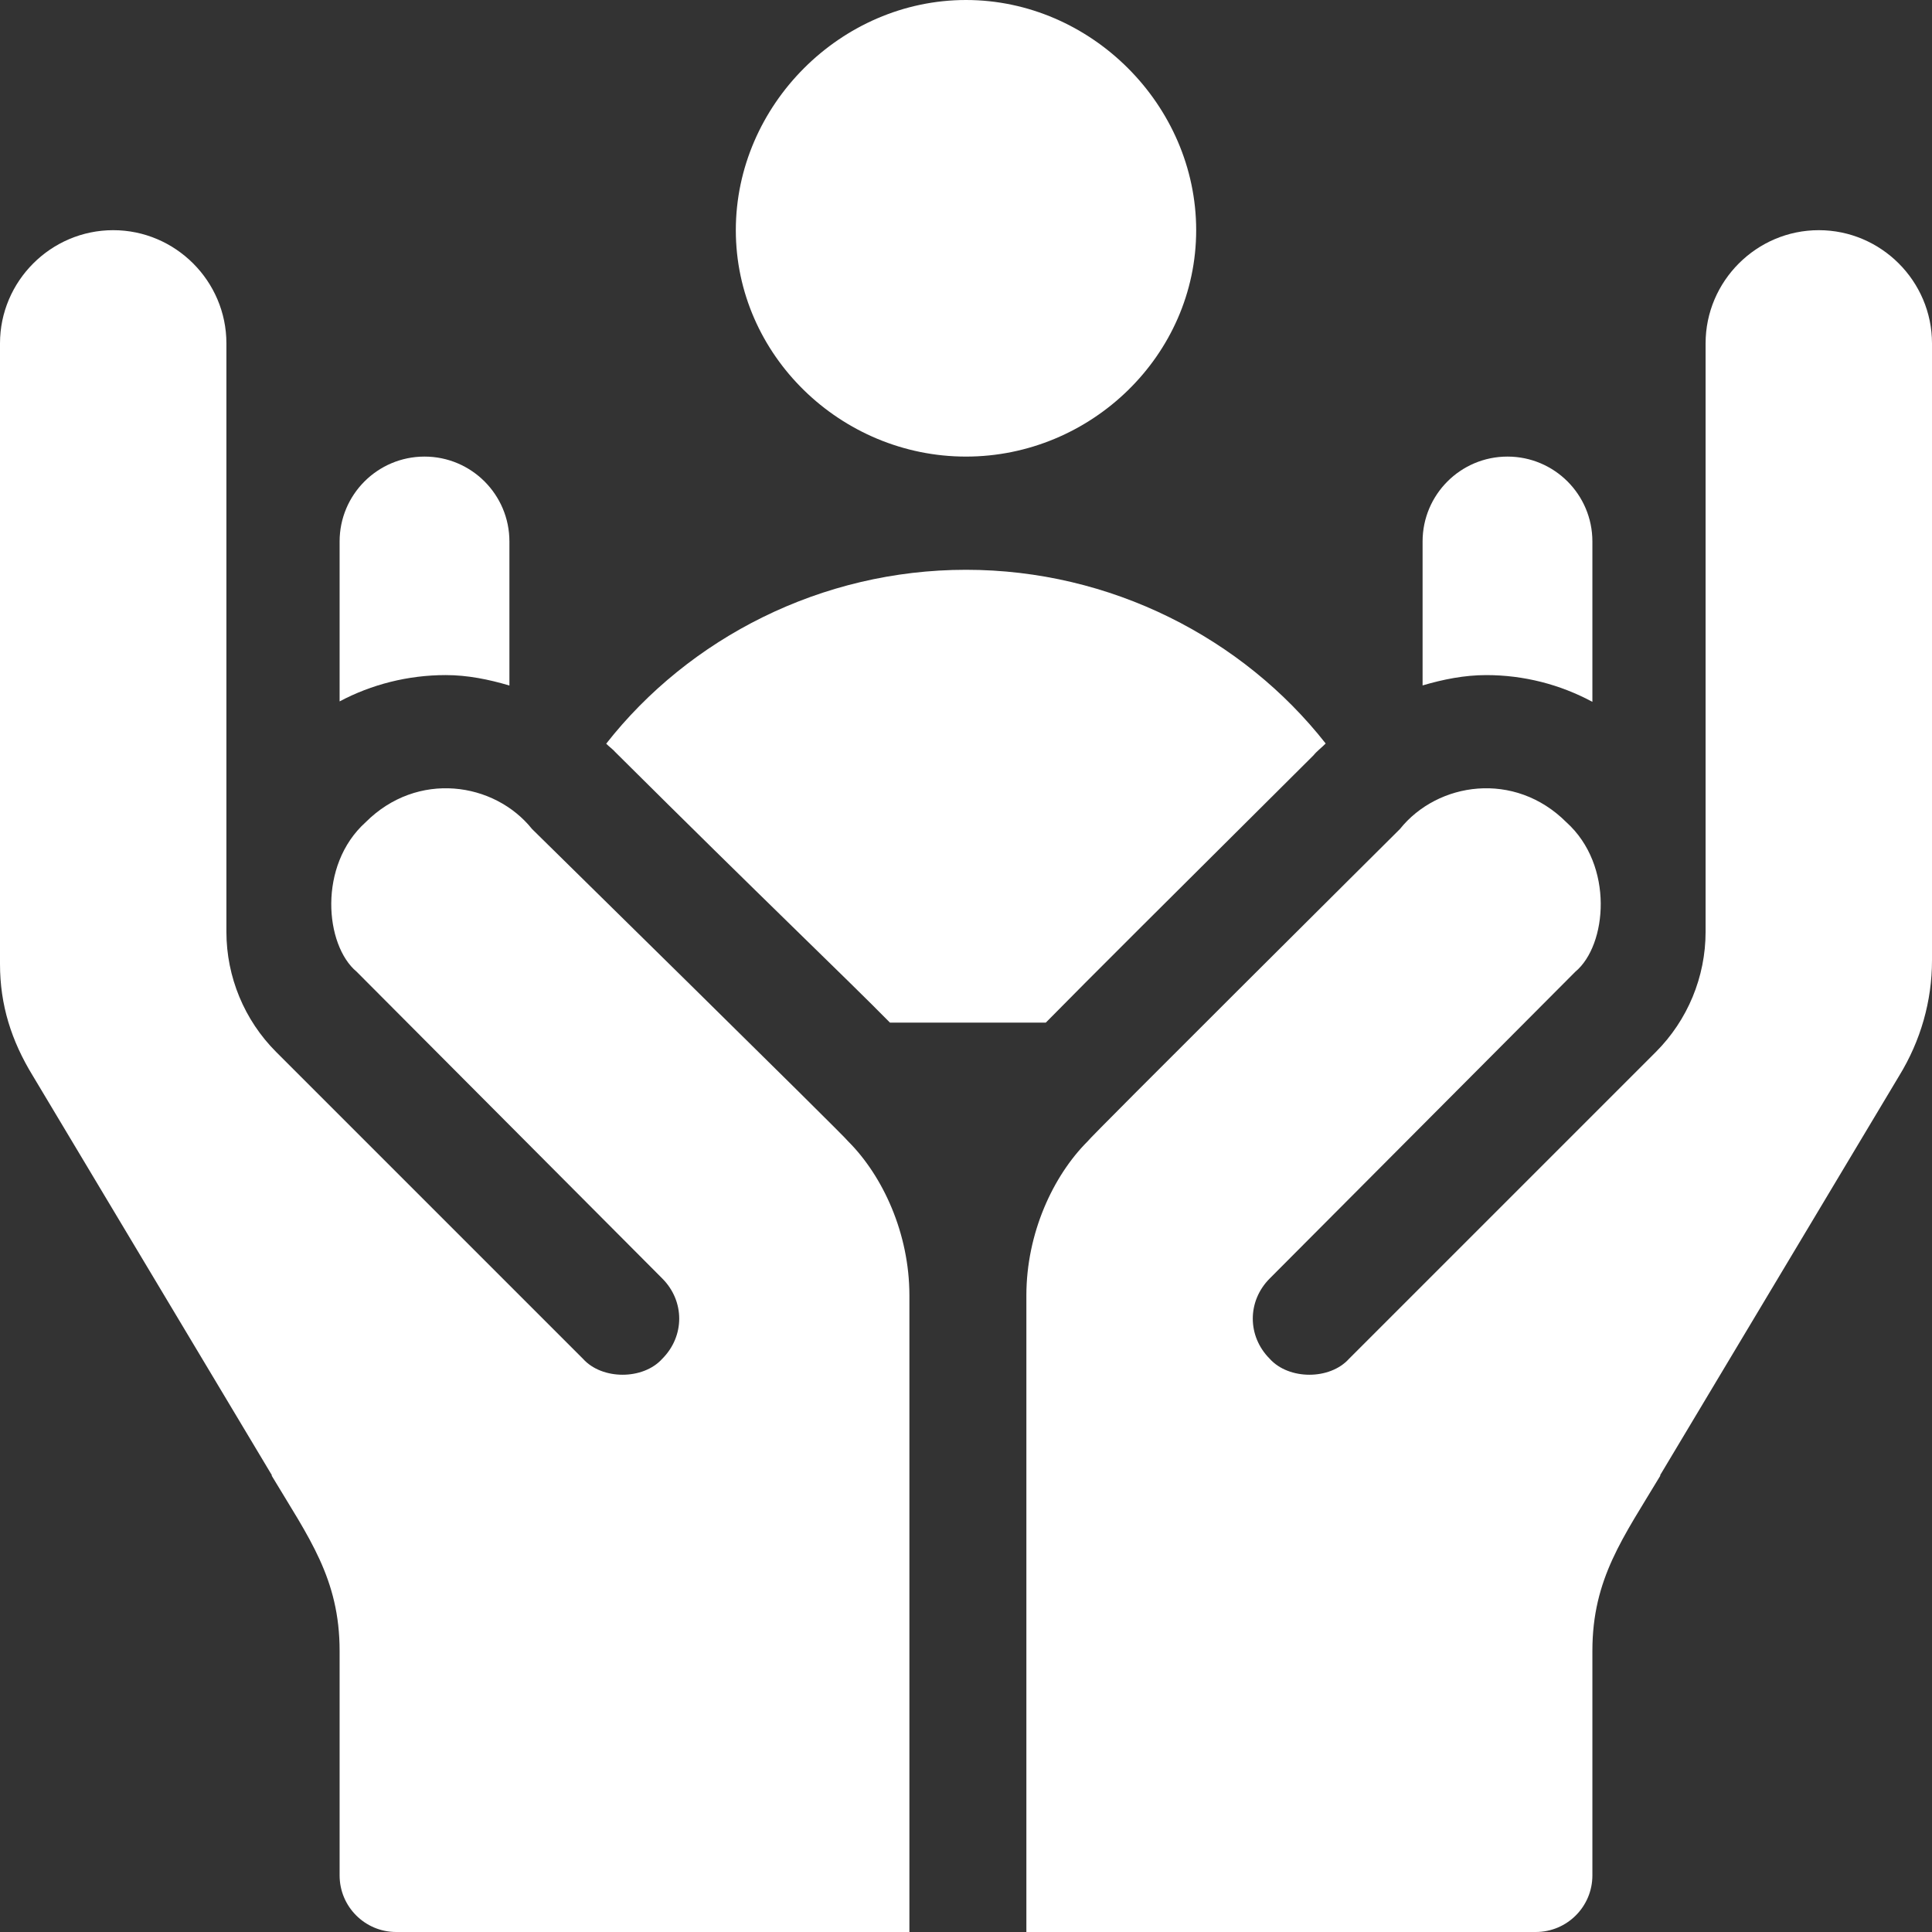
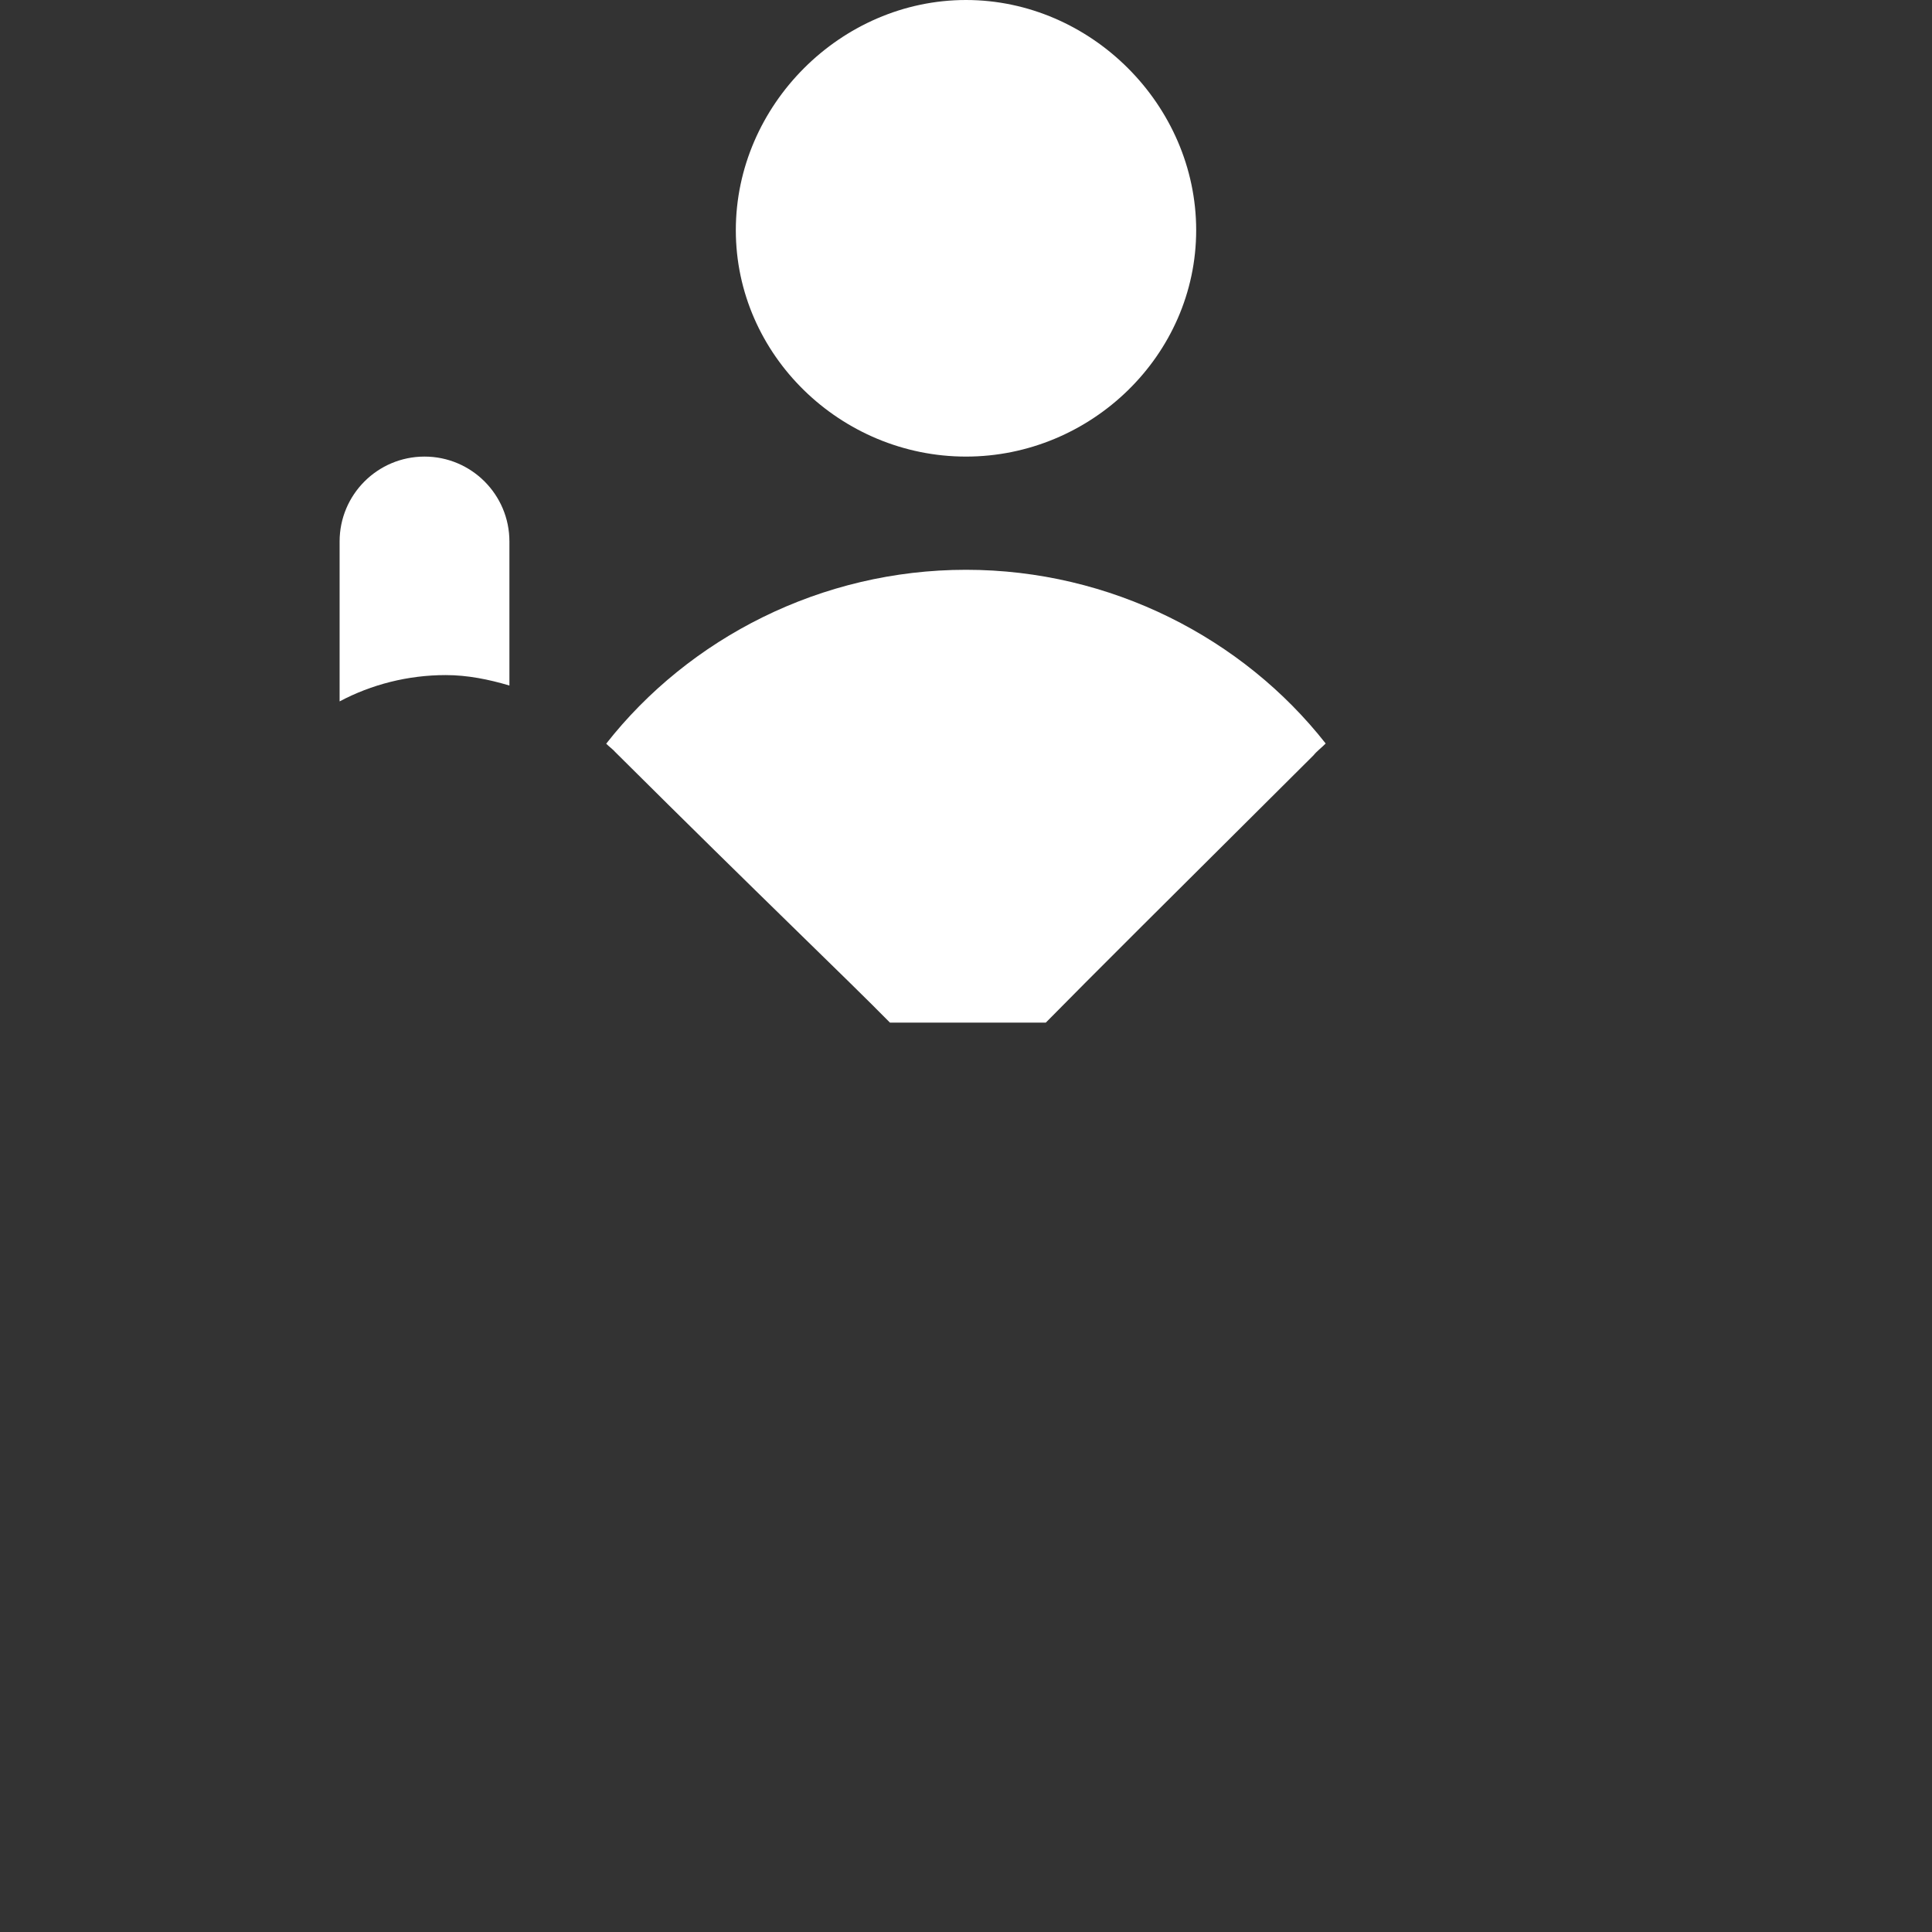
<svg xmlns="http://www.w3.org/2000/svg" width="512" height="512" x="0" y="0" viewBox="0 0 512 512" style="enable-background:new 0 0 512 512" xml:space="preserve">
  <rect x="0" y="0" width="512" height="512" fill="#333333" stroke="none" />
  <g>
    <g>
      <g>
-         <path d="M224.801,302.499c-0.471-0.941-83.055-82.058-83.801-82.8c-9.97-12.449-30.374-15.529-44.101-1.8 c-12.713,11.448-10.783,32.613-2.399,39.6l80.999,81.301c6,5.999,6,15.298,0,21.299c-5.041,5.605-15.916,5.651-20.999,0 L73.2,278.8c-8.452-8.452-13.2-19.915-13.2-31.868V91c0-16.5-13.5-30-30-30S0,74.5,0,91v164.5c0,10.8,2.999,20.299,8.699,29.599 L72.083,391h-0.128C81.815,407.461,90,418.31,90,437.5c0,21.66,0,37.282,0,59.5c0,8.284,6.716,15,15,15h136 c0-63.005,0-108.122,0-168.701C241,326.852,233.943,311.64,224.801,302.499z" fill="#ffffff" data-original="#000000" style="" />
-       </g>
+         </g>
    </g>
    <g>
      <g>
-         <path d="M482,61c-16.5,0-30,13.5-30,30v155.933c0,11.953-4.748,23.416-13.2,31.868L357.499,360.1 c-5.083,5.651-15.958,5.605-20.999,0c-6-6-6-15.3,0-21.299l80.999-81.301c8.384-6.987,10.314-28.152-2.399-39.6 c-13.727-13.729-34.131-10.649-44.101,1.8c-0.745,0.742-82.33,81.859-82.8,82.8C279.057,311.641,272,326.853,272,343.3 c0,41.874,0,64.715,0,76.642c0,8.145,0,11.307,0,11.554c0,12.217,0,36.856,0,80.504h135c8.284,0,15-6.716,15-15 c0-22.504,0-36.999,0-59.5c0-19.189,8.185-30.038,18.045-46.5h-0.128l63.384-105.901c5.7-9.3,8.699-19.799,8.699-30.599V91 C512,74.5,498.5,61,482,61z" fill="#ffffff" data-original="#000000" style="" />
-       </g>
+         </g>
    </g>
    <g>
      <g>
-         <path d="M399.5,121c-12.426,0-22.5,10.074-22.5,22.5v38.143c5.458-1.604,11.078-2.737,16.875-2.737 c9.917,0,19.526,2.461,28.125,7.09V143.5C422,131.074,411.926,121,399.5,121z" fill="#ffffff" data-original="#000000" style="" />
-       </g>
+         </g>
    </g>
    <g>
      <g>
        <path d="M112.5,121c-12.426,0-22.5,10.074-22.5,22.5v42.378c8.394-4.468,18.091-6.973,28.125-6.973 c5.788,0,11.407,1.143,16.875,2.767V143.5C135,131.074,124.926,121,112.5,121z" fill="#ffffff" data-original="#000000" style="" />
      </g>
    </g>
    <g>
      <g>
        <path d="M256,0c-33.137,0-61,27.862-61,61c0,33.137,27.863,60,61,60c33.137,0,61-26.863,61-60C317,27.862,289.137,0,256,0z" fill="#ffffff" data-original="#000000" style="" />
      </g>
    </g>
    <g>
      <g>
        <path d="M256,151c-38.351,0-73.383,18.082-95.351,46.084c0.793,0.815,1.747,1.452,2.49,2.314 c39.171,38.971,61.085,59.79,72.703,71.602h41.309c11.536-11.73,32.249-32.34,70.933-70.825c0.939-1.159,2.192-2.06,3.234-3.14 C329.349,169.06,294.331,151,256,151z" fill="#ffffff" data-original="#000000" style="" />
      </g>
    </g>
    <g> </g>
    <g> </g>
    <g> </g>
    <g> </g>
    <g> </g>
    <g> </g>
    <g> </g>
    <g> </g>
    <g> </g>
    <g> </g>
    <g> </g>
    <g> </g>
    <g> </g>
    <g> </g>
    <g> </g>
  </g>
</svg>